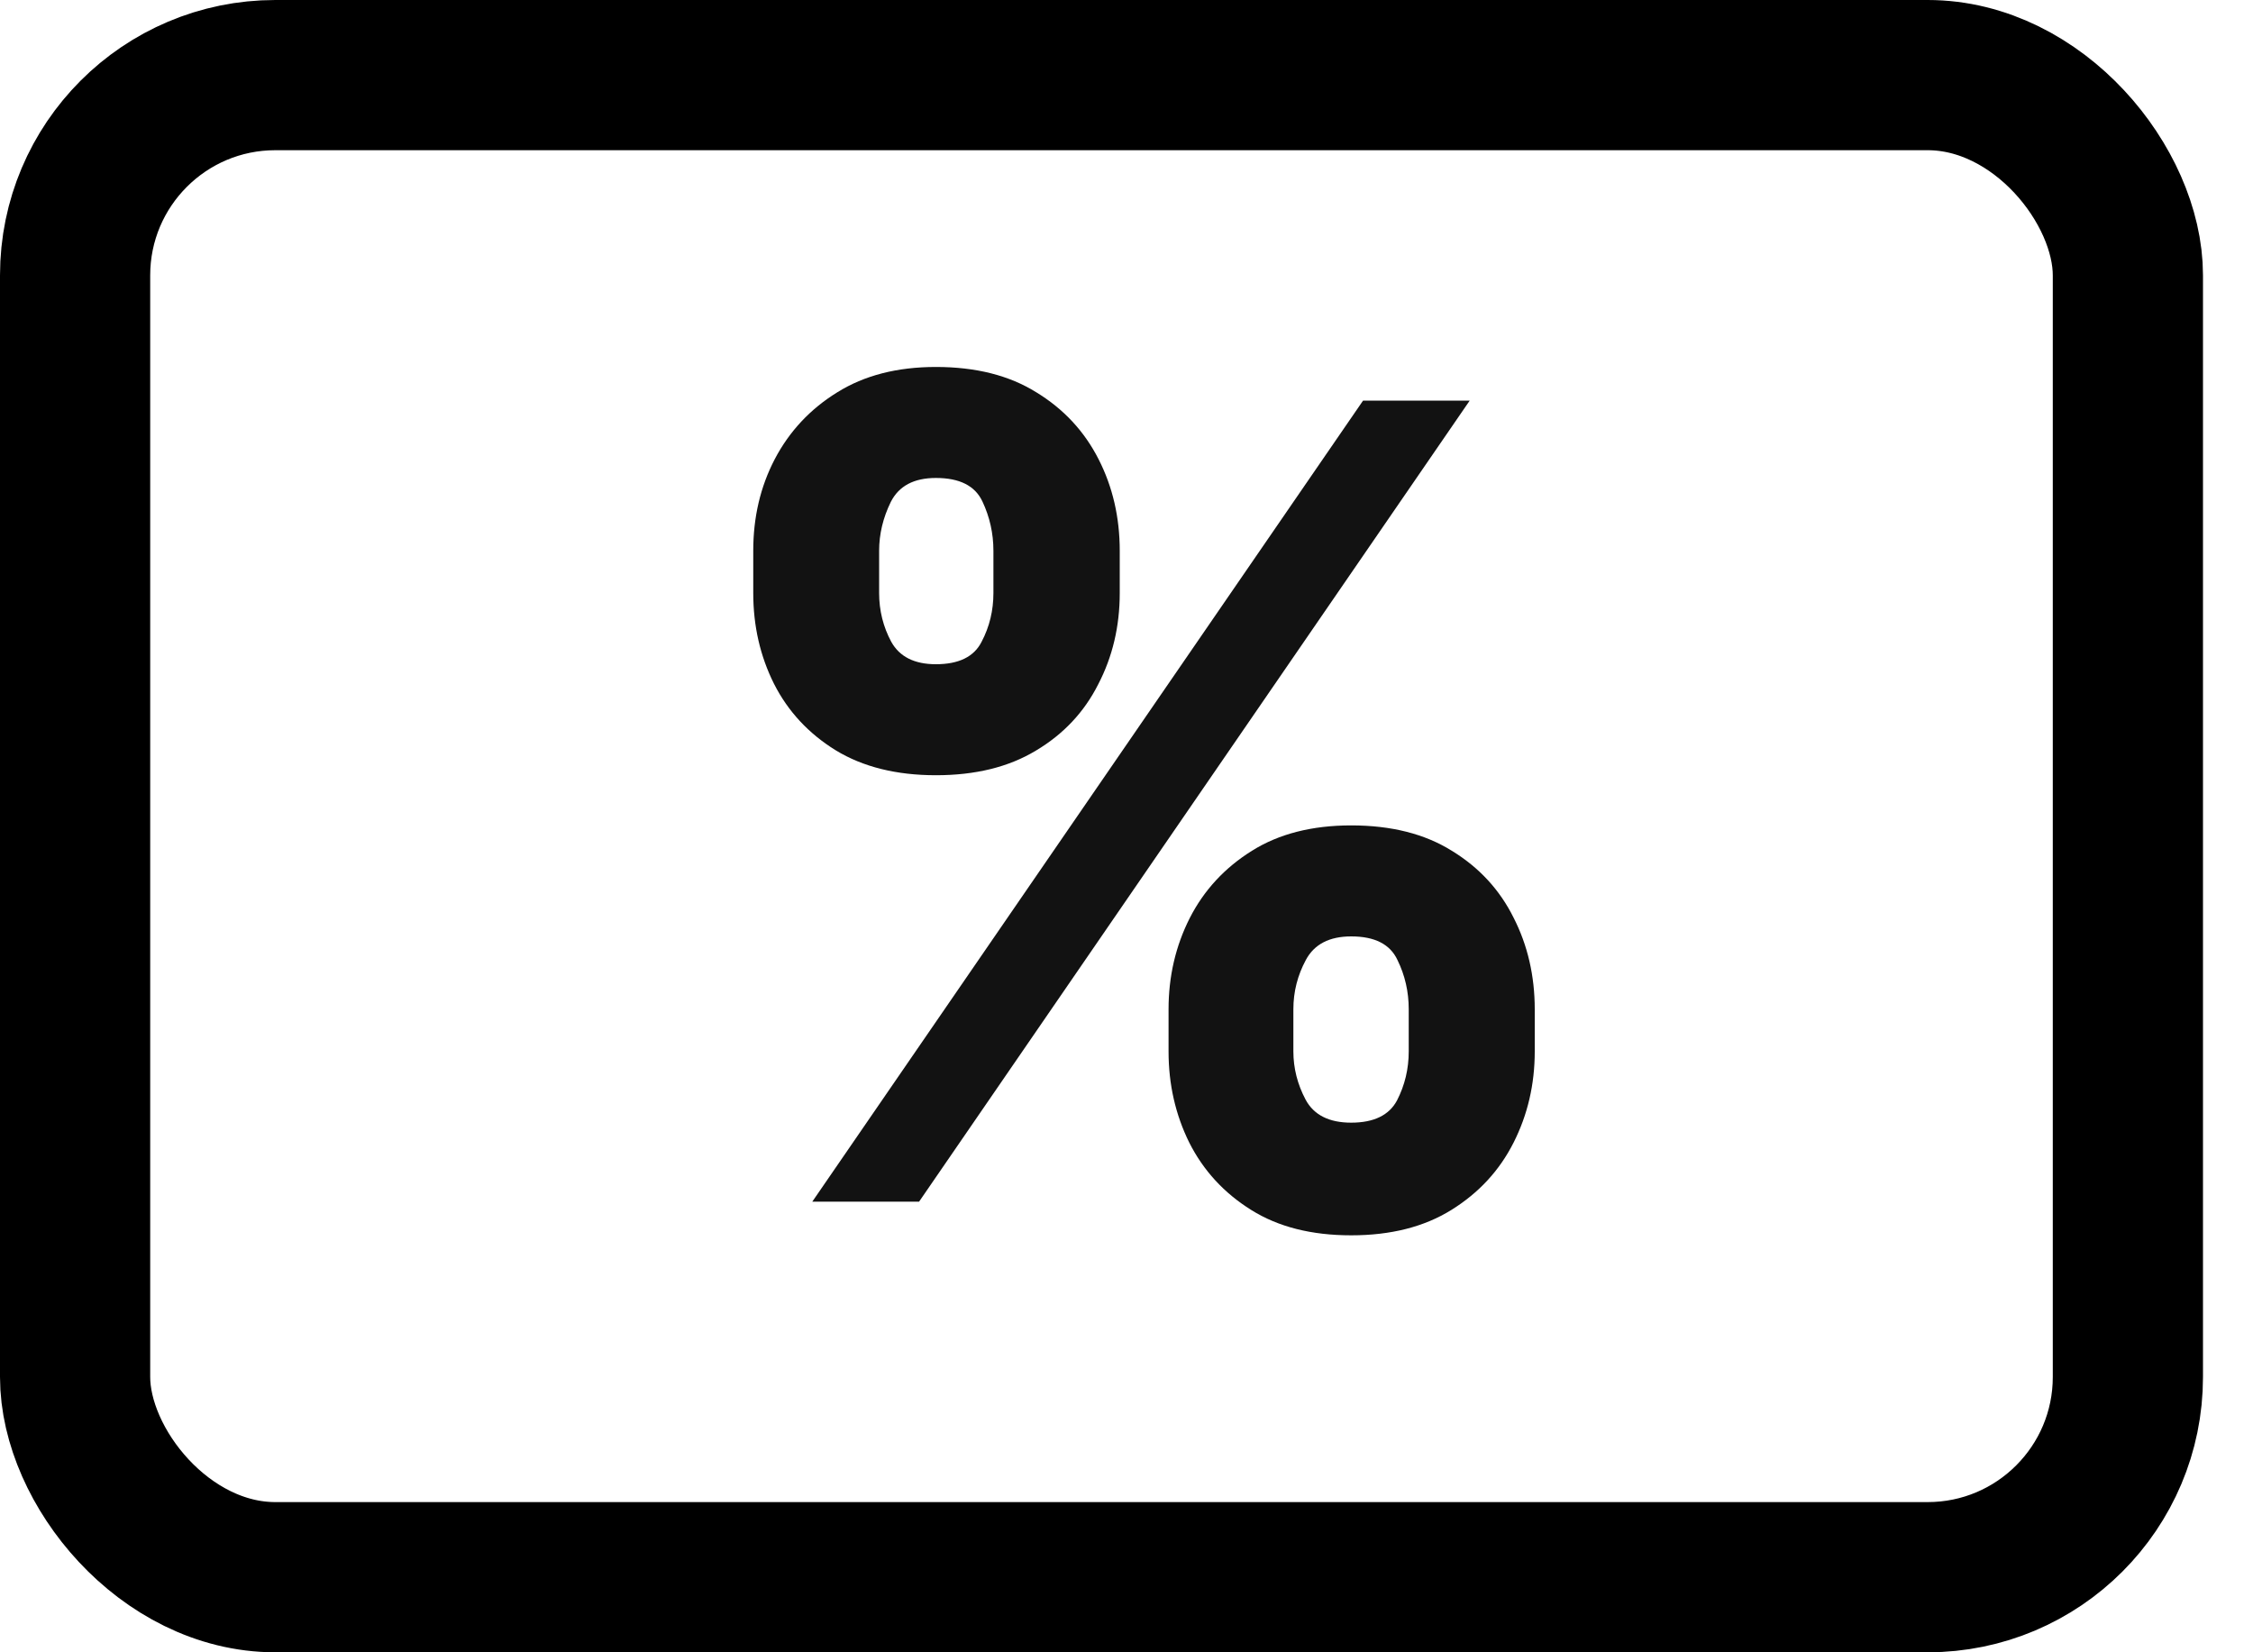
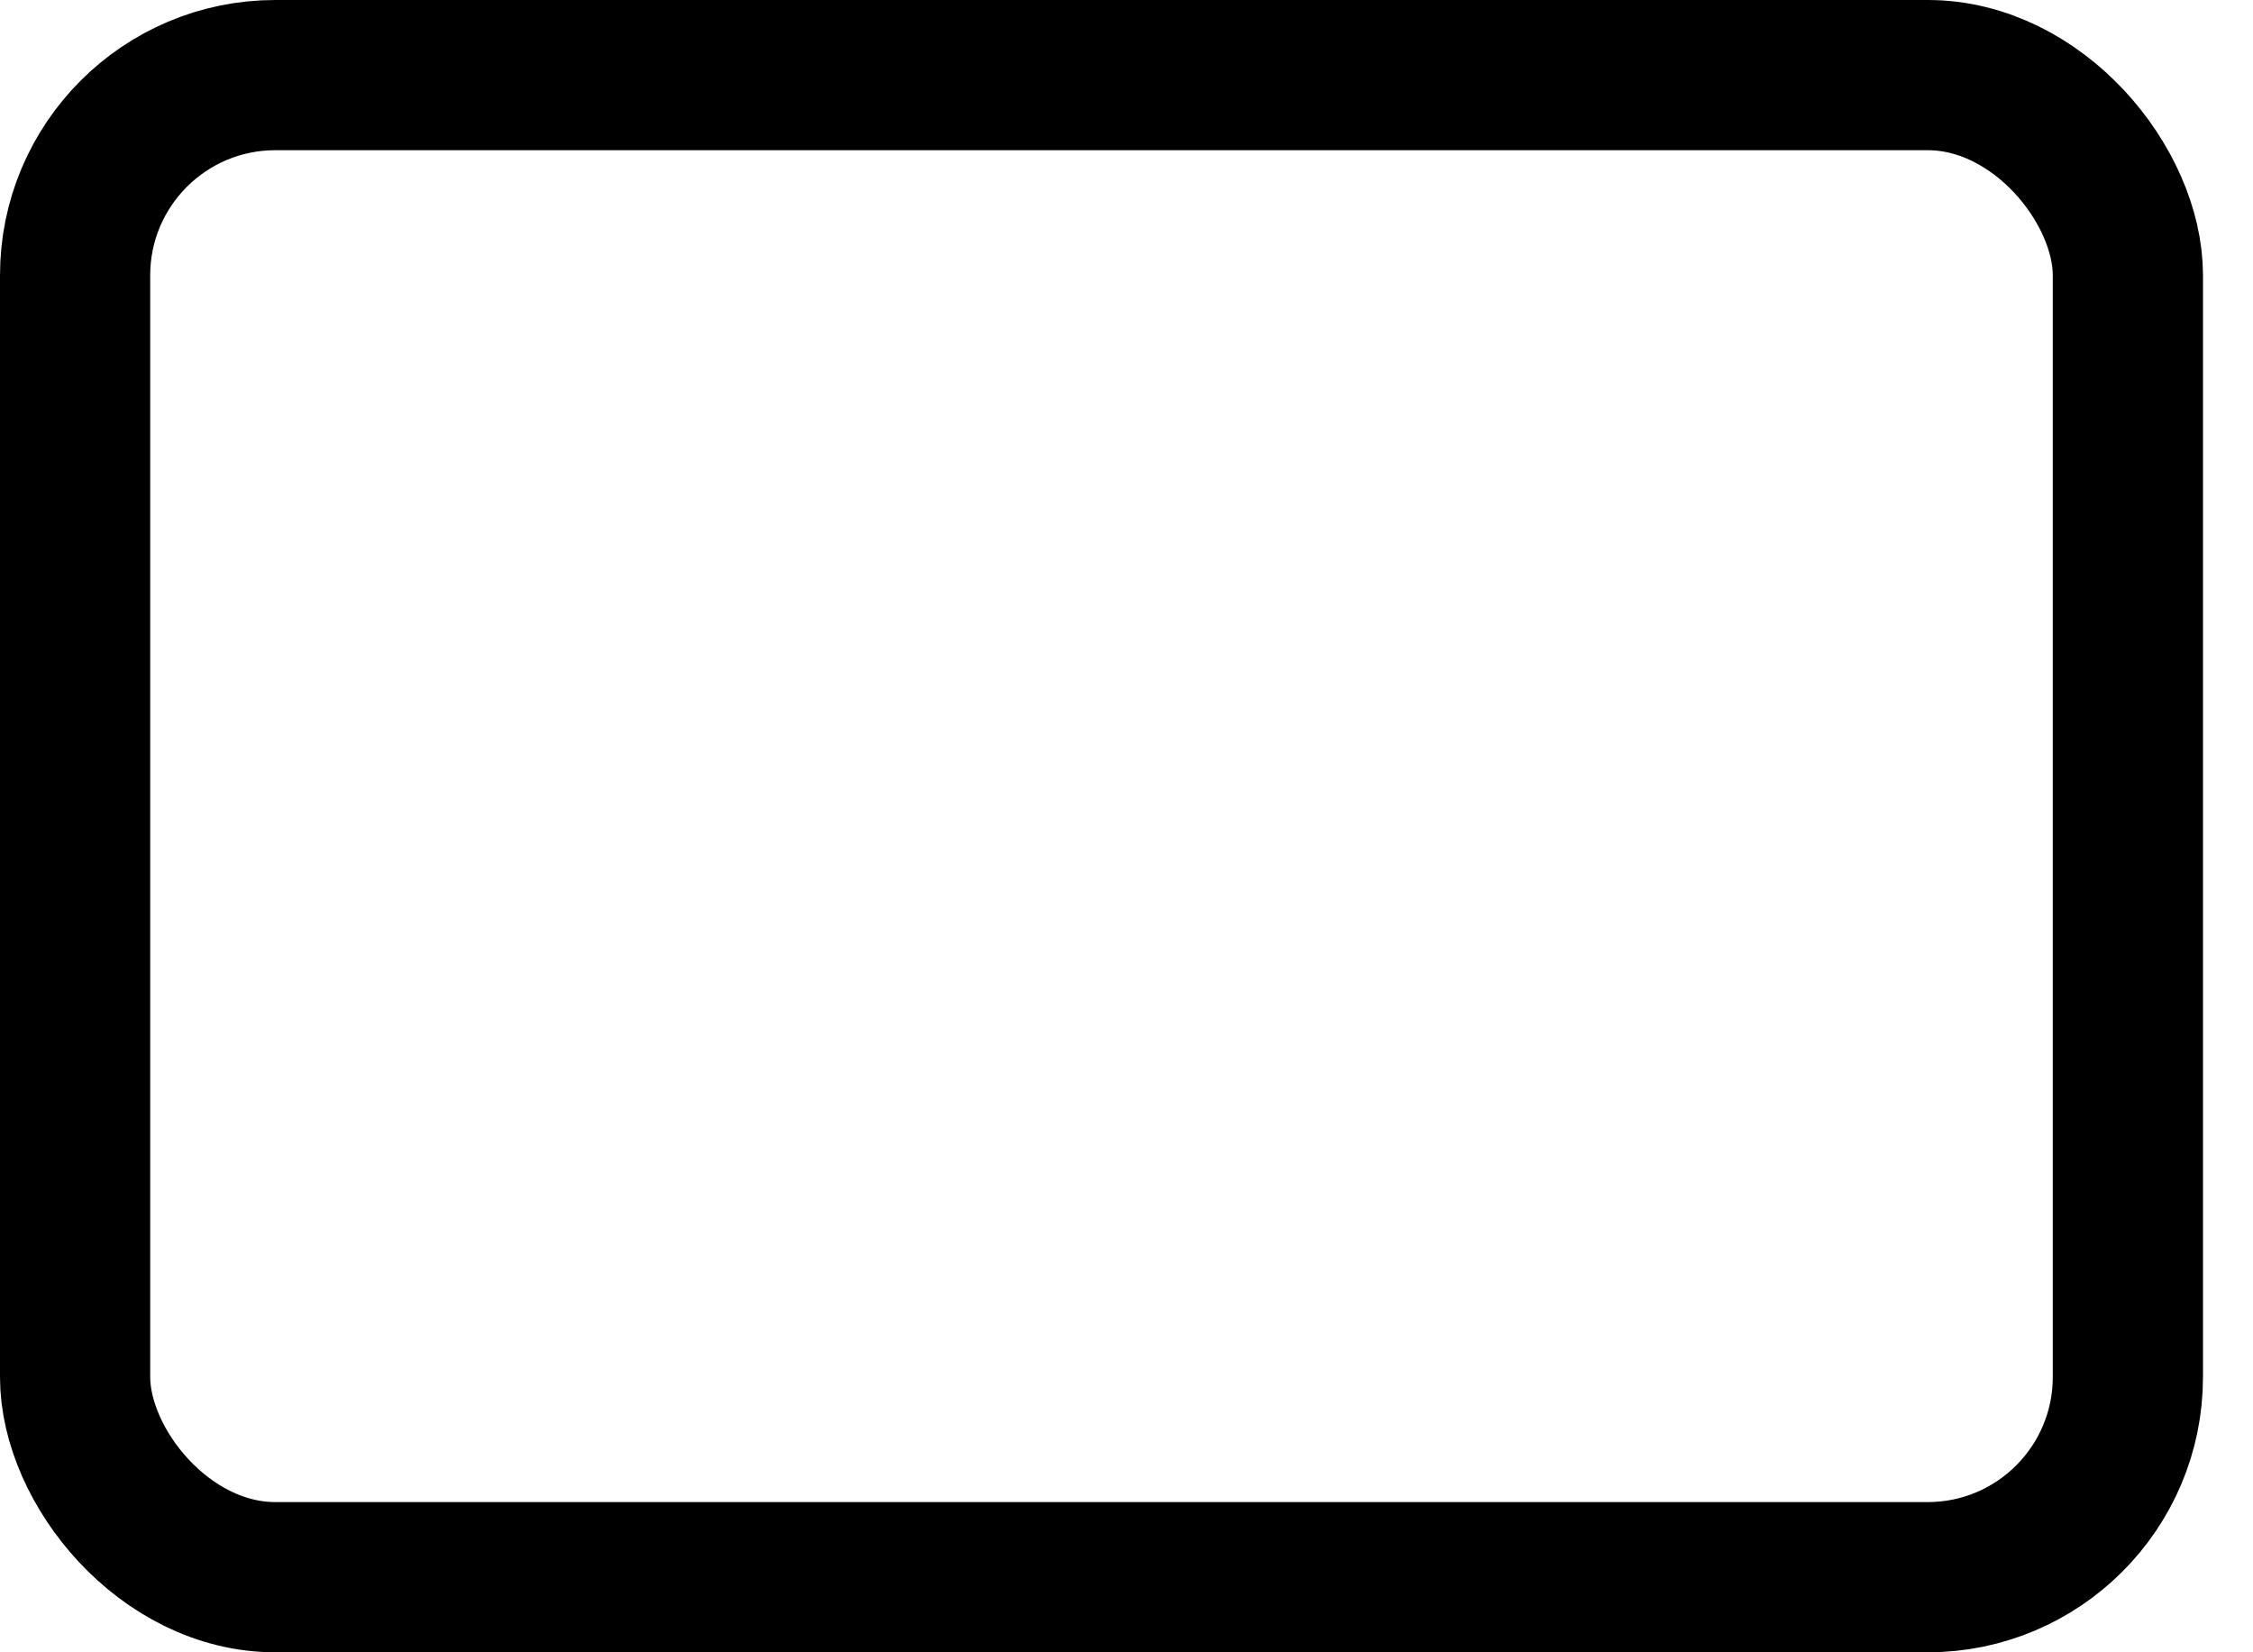
<svg xmlns="http://www.w3.org/2000/svg" width="15" height="11" viewBox="0 0 15 11" fill="none">
  <rect x="0.5" y="0.5" width="13.667" height="10" rx="1.333" stroke="black" />
-   <path d="M7.78 7V6.719C7.78 6.5 7.827 6.298 7.921 6.112C8.016 5.926 8.154 5.777 8.335 5.664C8.515 5.551 8.736 5.495 8.996 5.495C9.262 5.495 9.485 5.551 9.666 5.664C9.848 5.775 9.985 5.924 10.077 6.109C10.171 6.293 10.218 6.497 10.218 6.719V7C10.218 7.219 10.171 7.421 10.077 7.607C9.983 7.793 9.845 7.942 9.663 8.055C9.481 8.168 9.259 8.224 8.996 8.224C8.732 8.224 8.51 8.168 8.33 8.055C8.149 7.942 8.012 7.793 7.918 7.607C7.826 7.421 7.78 7.219 7.78 7ZM8.611 6.719V7C8.611 7.111 8.638 7.218 8.692 7.32C8.747 7.423 8.849 7.474 8.996 7.474C9.147 7.474 9.249 7.424 9.301 7.326C9.353 7.225 9.379 7.116 9.379 7V6.719C9.379 6.602 9.354 6.493 9.304 6.391C9.255 6.286 9.153 6.234 8.996 6.234C8.851 6.234 8.75 6.286 8.694 6.391C8.639 6.493 8.611 6.602 8.611 6.719ZM5.015 3.948V3.667C5.015 3.444 5.062 3.241 5.158 3.057C5.255 2.872 5.394 2.723 5.574 2.612C5.755 2.499 5.974 2.443 6.231 2.443C6.496 2.443 6.719 2.499 6.9 2.612C7.082 2.723 7.22 2.872 7.314 3.057C7.408 3.241 7.455 3.444 7.455 3.667V3.948C7.455 4.17 7.407 4.373 7.311 4.557C7.218 4.741 7.08 4.888 6.897 4.997C6.715 5.107 6.493 5.161 6.231 5.161C5.969 5.161 5.746 5.106 5.564 4.995C5.384 4.884 5.246 4.736 5.153 4.552C5.061 4.368 5.015 4.167 5.015 3.948ZM5.853 3.667V3.948C5.853 4.064 5.88 4.173 5.934 4.273C5.989 4.372 6.088 4.422 6.231 4.422C6.384 4.422 6.485 4.372 6.535 4.273C6.588 4.173 6.614 4.064 6.614 3.948V3.667C6.614 3.55 6.589 3.441 6.541 3.339C6.492 3.234 6.389 3.182 6.231 3.182C6.085 3.182 5.985 3.235 5.931 3.341C5.879 3.447 5.853 3.556 5.853 3.667ZM5.408 8L9.075 2.667H9.785L6.119 8H5.408Z" fill="#121212" />
</svg>